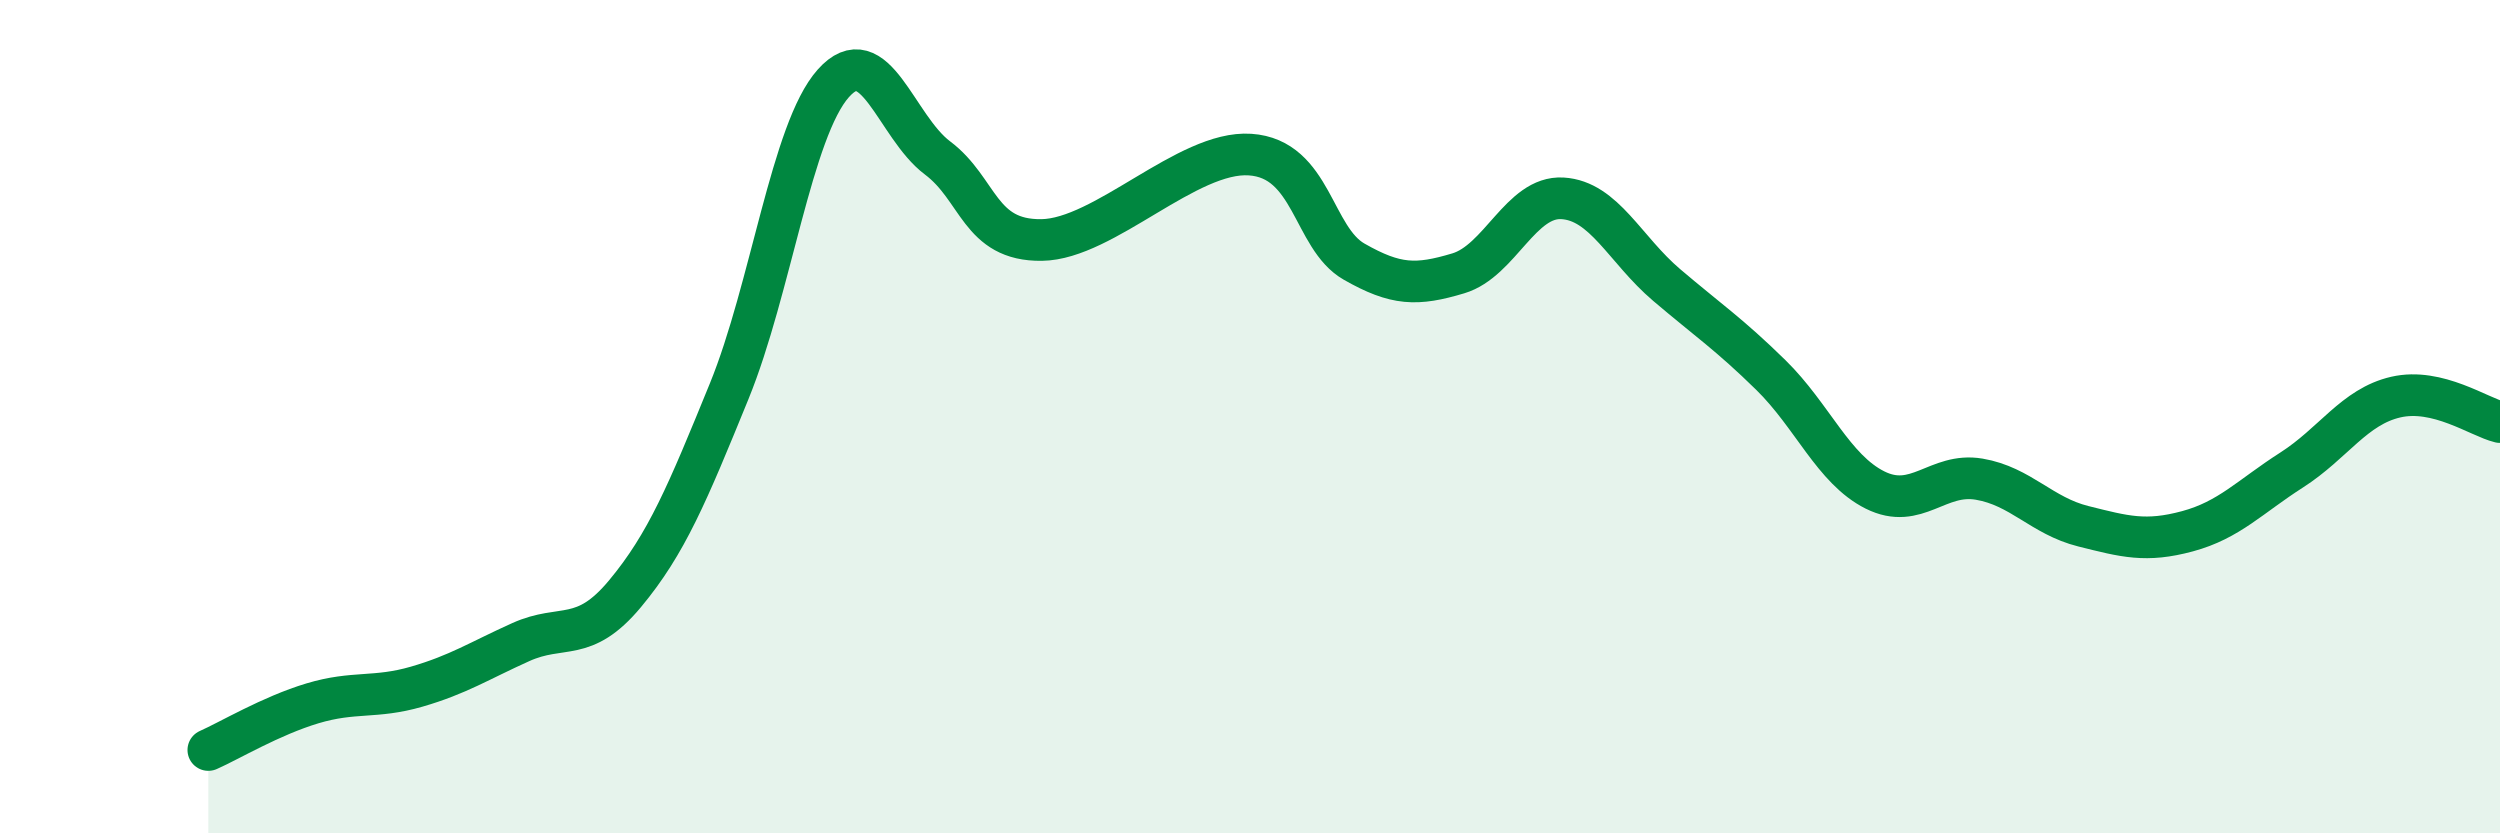
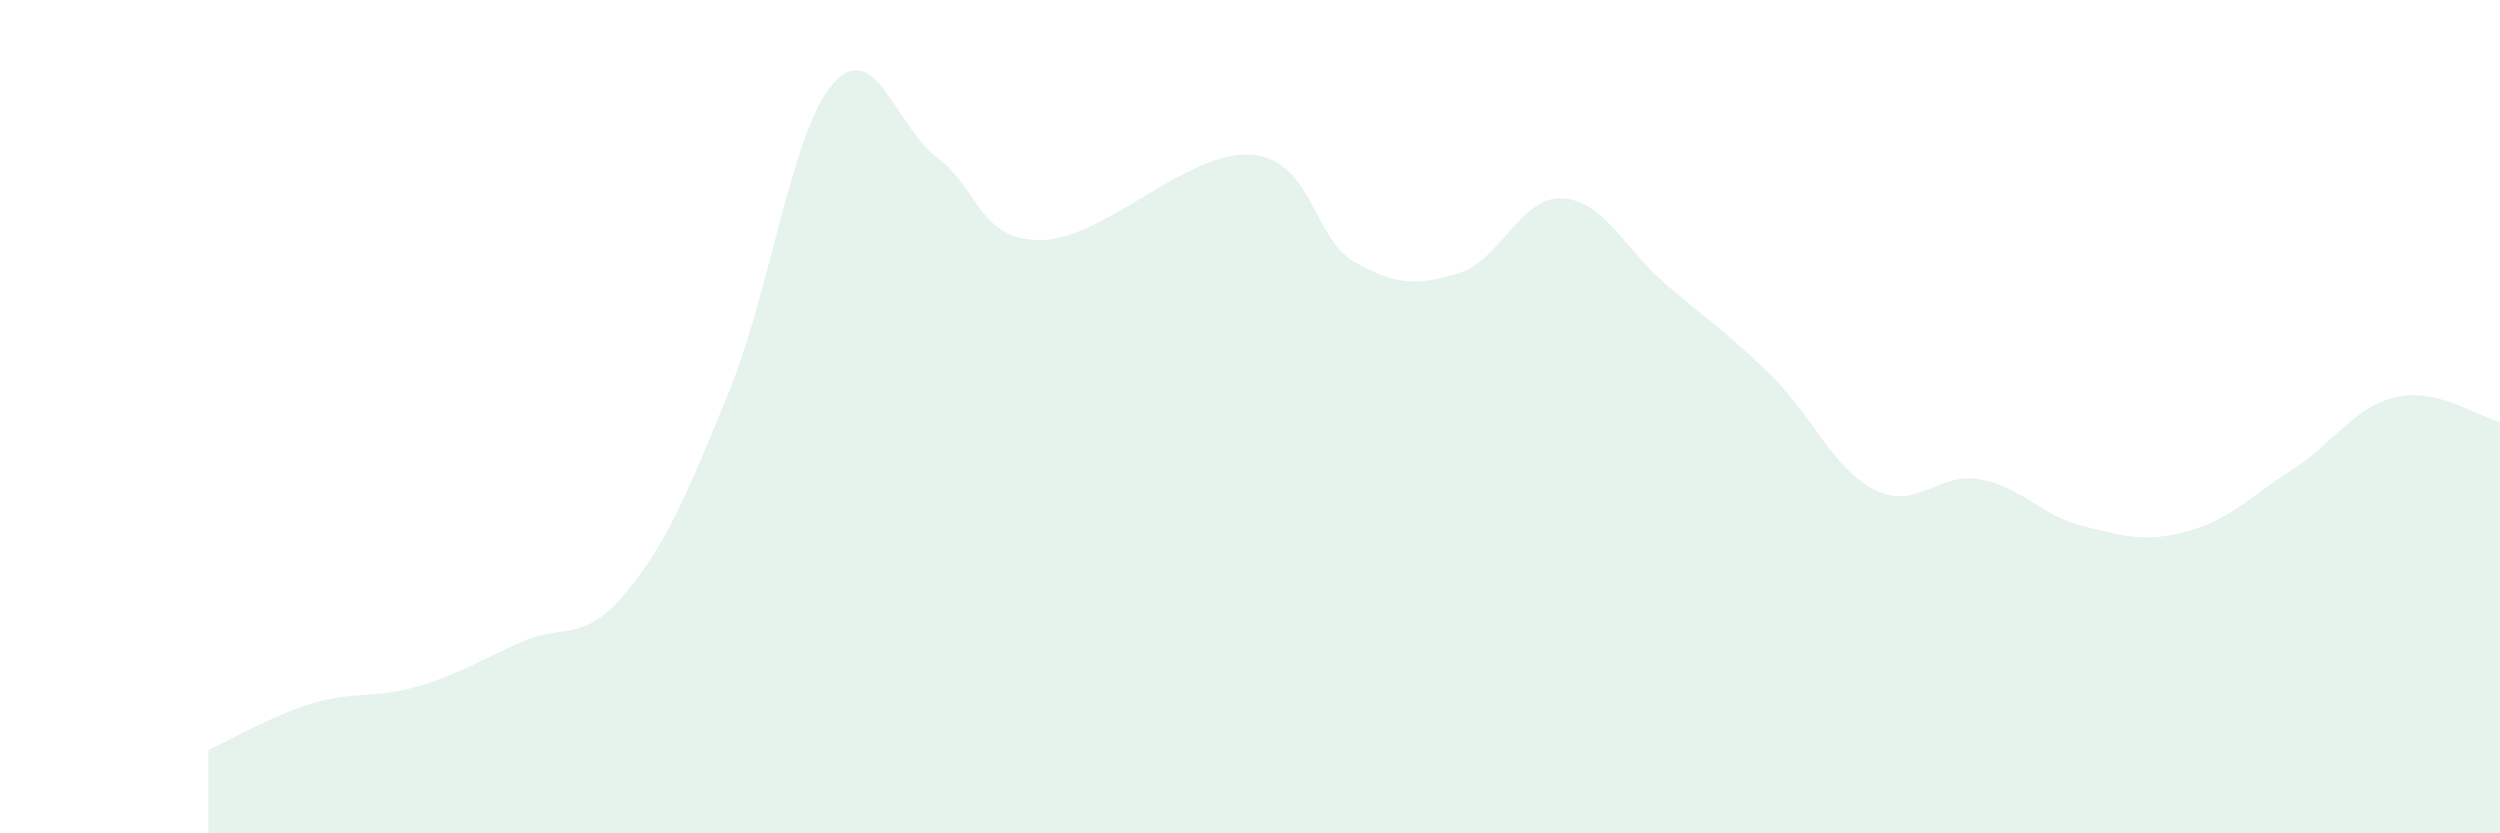
<svg xmlns="http://www.w3.org/2000/svg" width="60" height="20" viewBox="0 0 60 20">
  <path d="M 5,18 C 5.5,17.78 6.5,17.18 7.5,16.88 C 8.5,16.58 9,16.77 10,16.48 C 11,16.19 11.5,15.86 12.5,15.41 C 13.5,14.96 14,15.45 15,14.25 C 16,13.05 16.5,11.84 17.5,9.39 C 18.5,6.94 19,3.12 20,2 C 21,0.88 21.5,3.04 22.5,3.79 C 23.5,4.54 23.5,5.78 25,5.76 C 26.5,5.74 28.5,3.61 30,3.71 C 31.5,3.81 31.5,5.71 32.5,6.28 C 33.5,6.85 34,6.86 35,6.56 C 36,6.26 36.5,4.7 37.5,4.76 C 38.5,4.82 39,5.99 40,6.84 C 41,7.69 41.5,8.02 42.5,9 C 43.5,9.98 44,11.26 45,11.76 C 46,12.26 46.5,11.33 47.5,11.5 C 48.5,11.67 49,12.38 50,12.63 C 51,12.88 51.5,13.02 52.5,12.75 C 53.5,12.48 54,11.92 55,11.28 C 56,10.64 56.5,9.76 57.5,9.53 C 58.5,9.3 59.5,10.01 60,10.13L60 20L5 20Z" fill="#008740" opacity="0.1" stroke-linecap="round" stroke-linejoin="round" />
-   <path d="M 5,18 C 5.5,17.78 6.5,17.18 7.5,16.88 C 8.5,16.58 9,16.77 10,16.48 C 11,16.19 11.5,15.86 12.5,15.41 C 13.5,14.96 14,15.45 15,14.25 C 16,13.05 16.5,11.84 17.5,9.39 C 18.5,6.94 19,3.12 20,2 C 21,0.88 21.5,3.04 22.5,3.79 C 23.5,4.54 23.5,5.78 25,5.76 C 26.5,5.74 28.5,3.61 30,3.71 C 31.5,3.81 31.5,5.71 32.5,6.28 C 33.5,6.85 34,6.86 35,6.56 C 36,6.26 36.5,4.7 37.5,4.76 C 38.5,4.82 39,5.99 40,6.84 C 41,7.69 41.5,8.02 42.5,9 C 43.5,9.98 44,11.26 45,11.76 C 46,12.26 46.5,11.33 47.5,11.5 C 48.5,11.67 49,12.38 50,12.63 C 51,12.88 51.5,13.02 52.5,12.75 C 53.5,12.48 54,11.92 55,11.28 C 56,10.64 56.5,9.76 57.5,9.53 C 58.5,9.3 59.5,10.01 60,10.13" stroke="#008740" stroke-width="1" fill="none" stroke-linecap="round" stroke-linejoin="round" />
</svg>